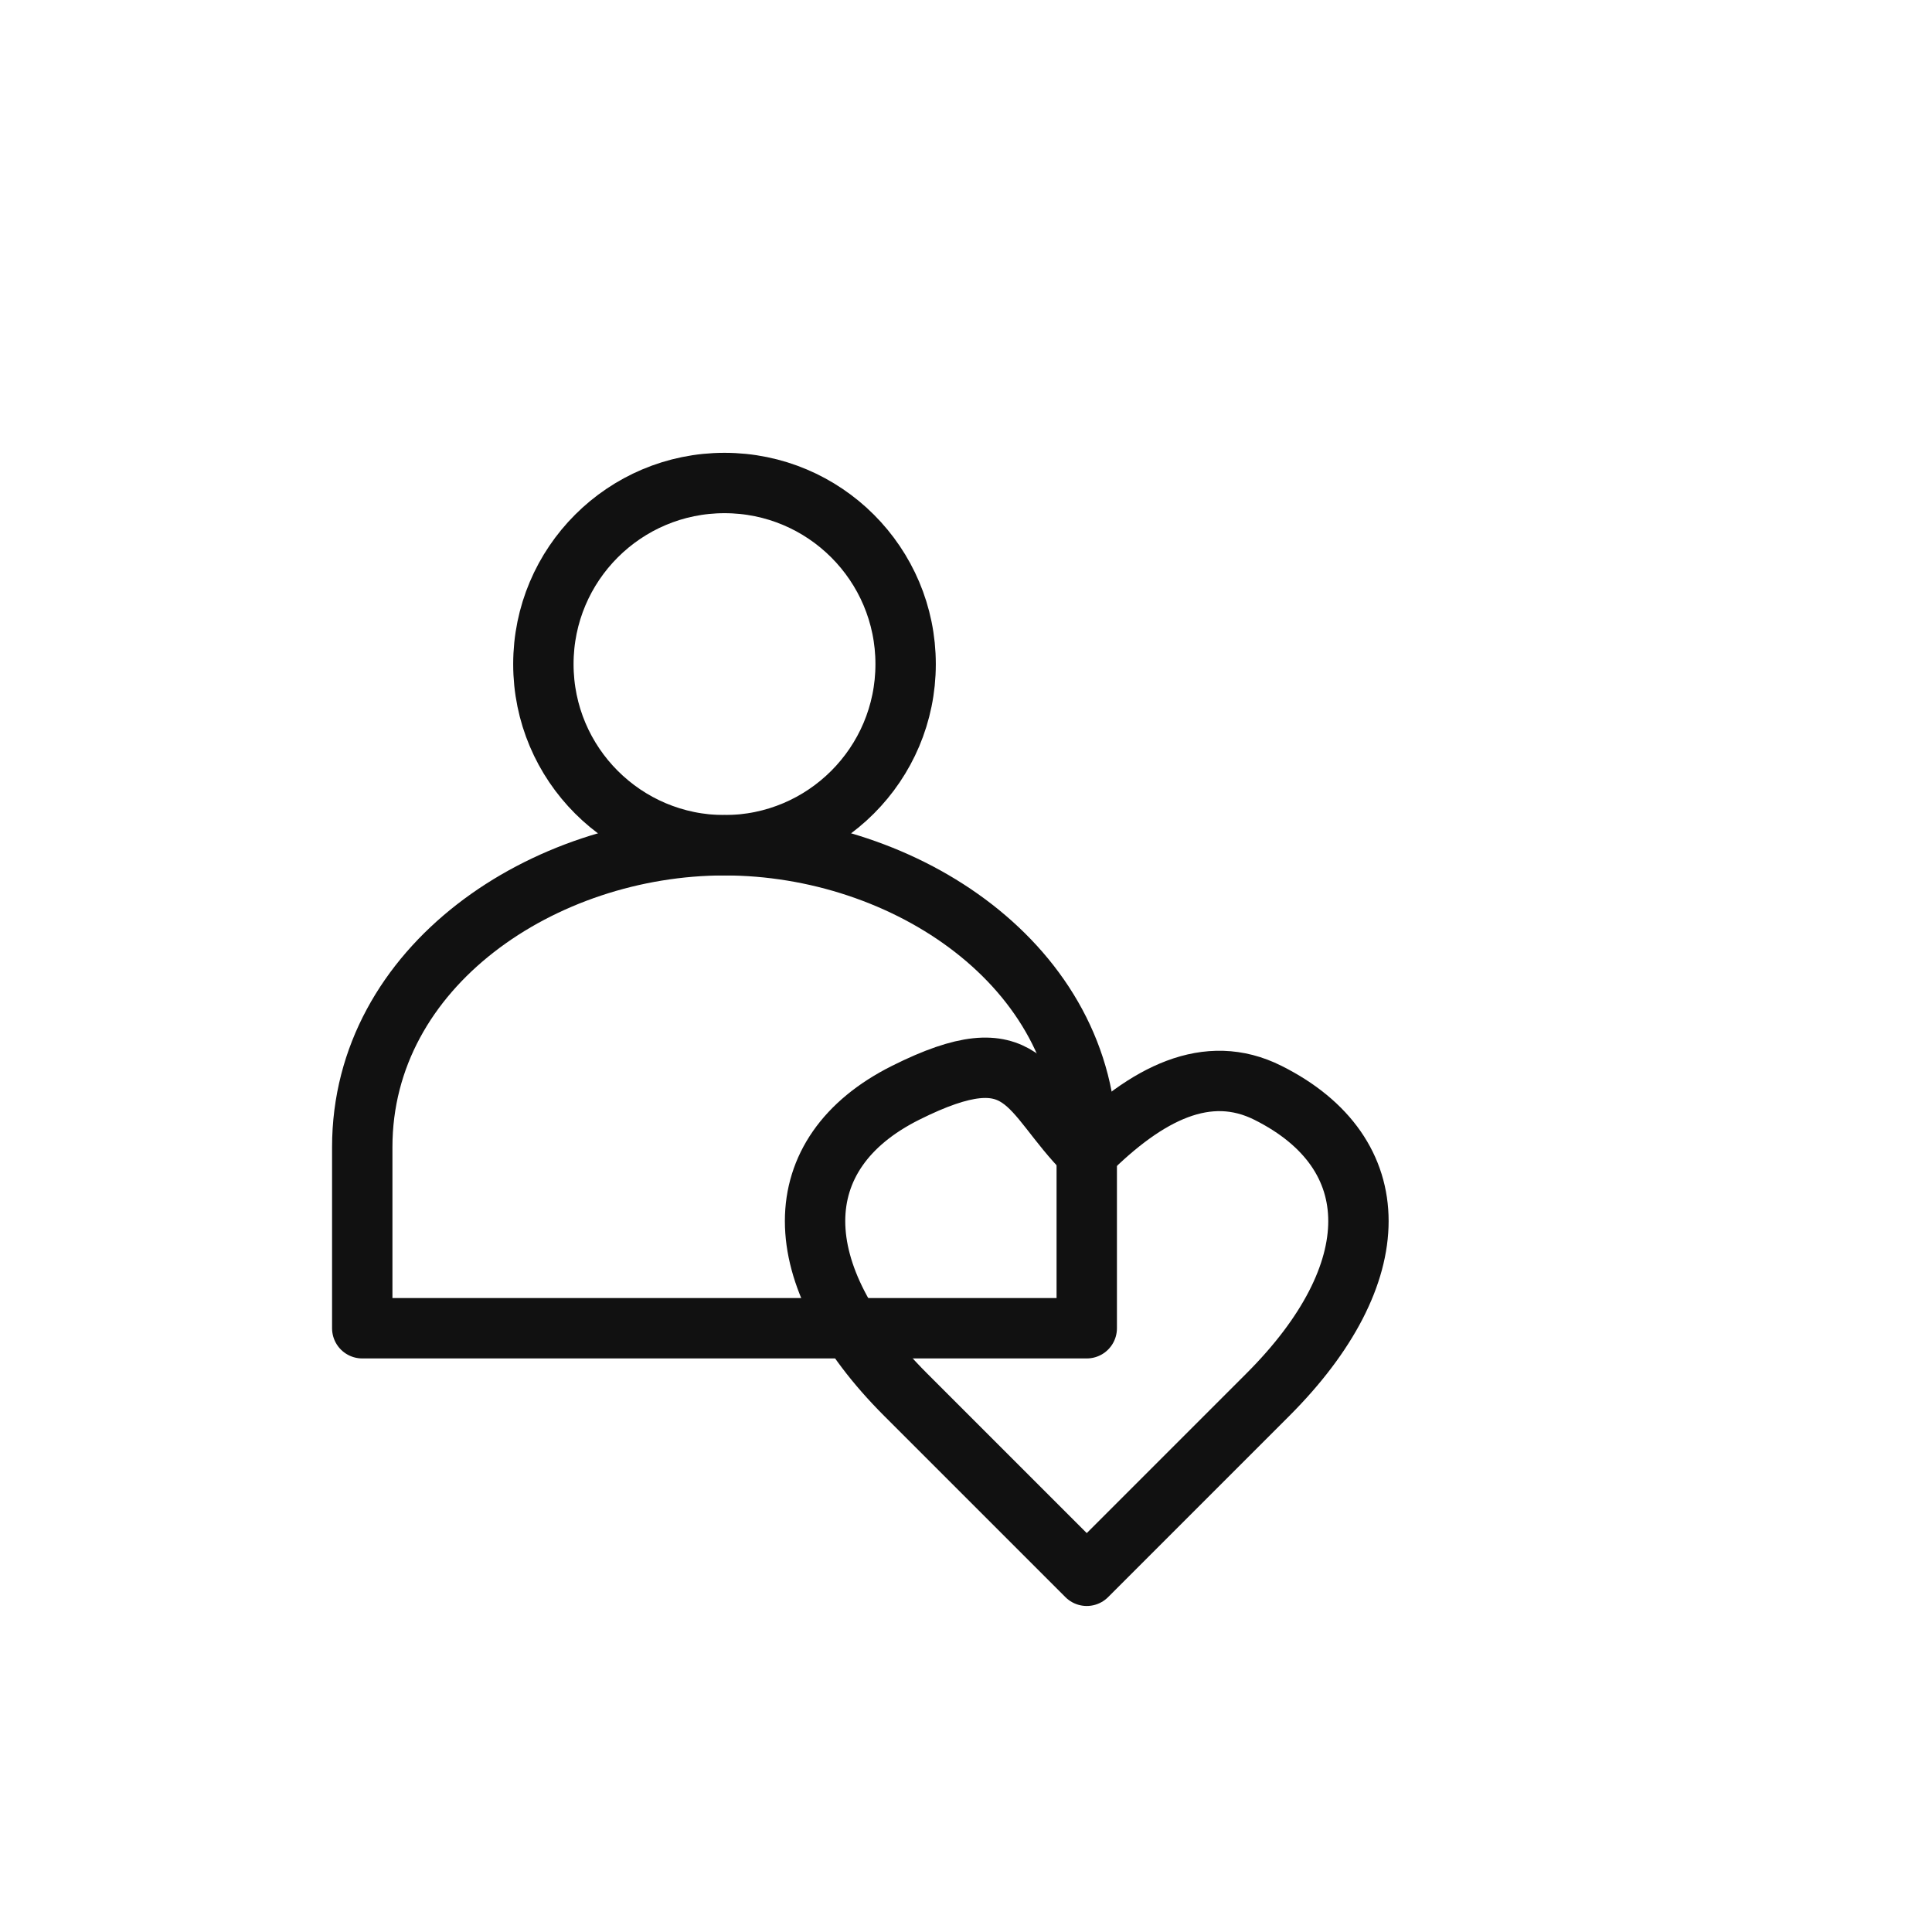
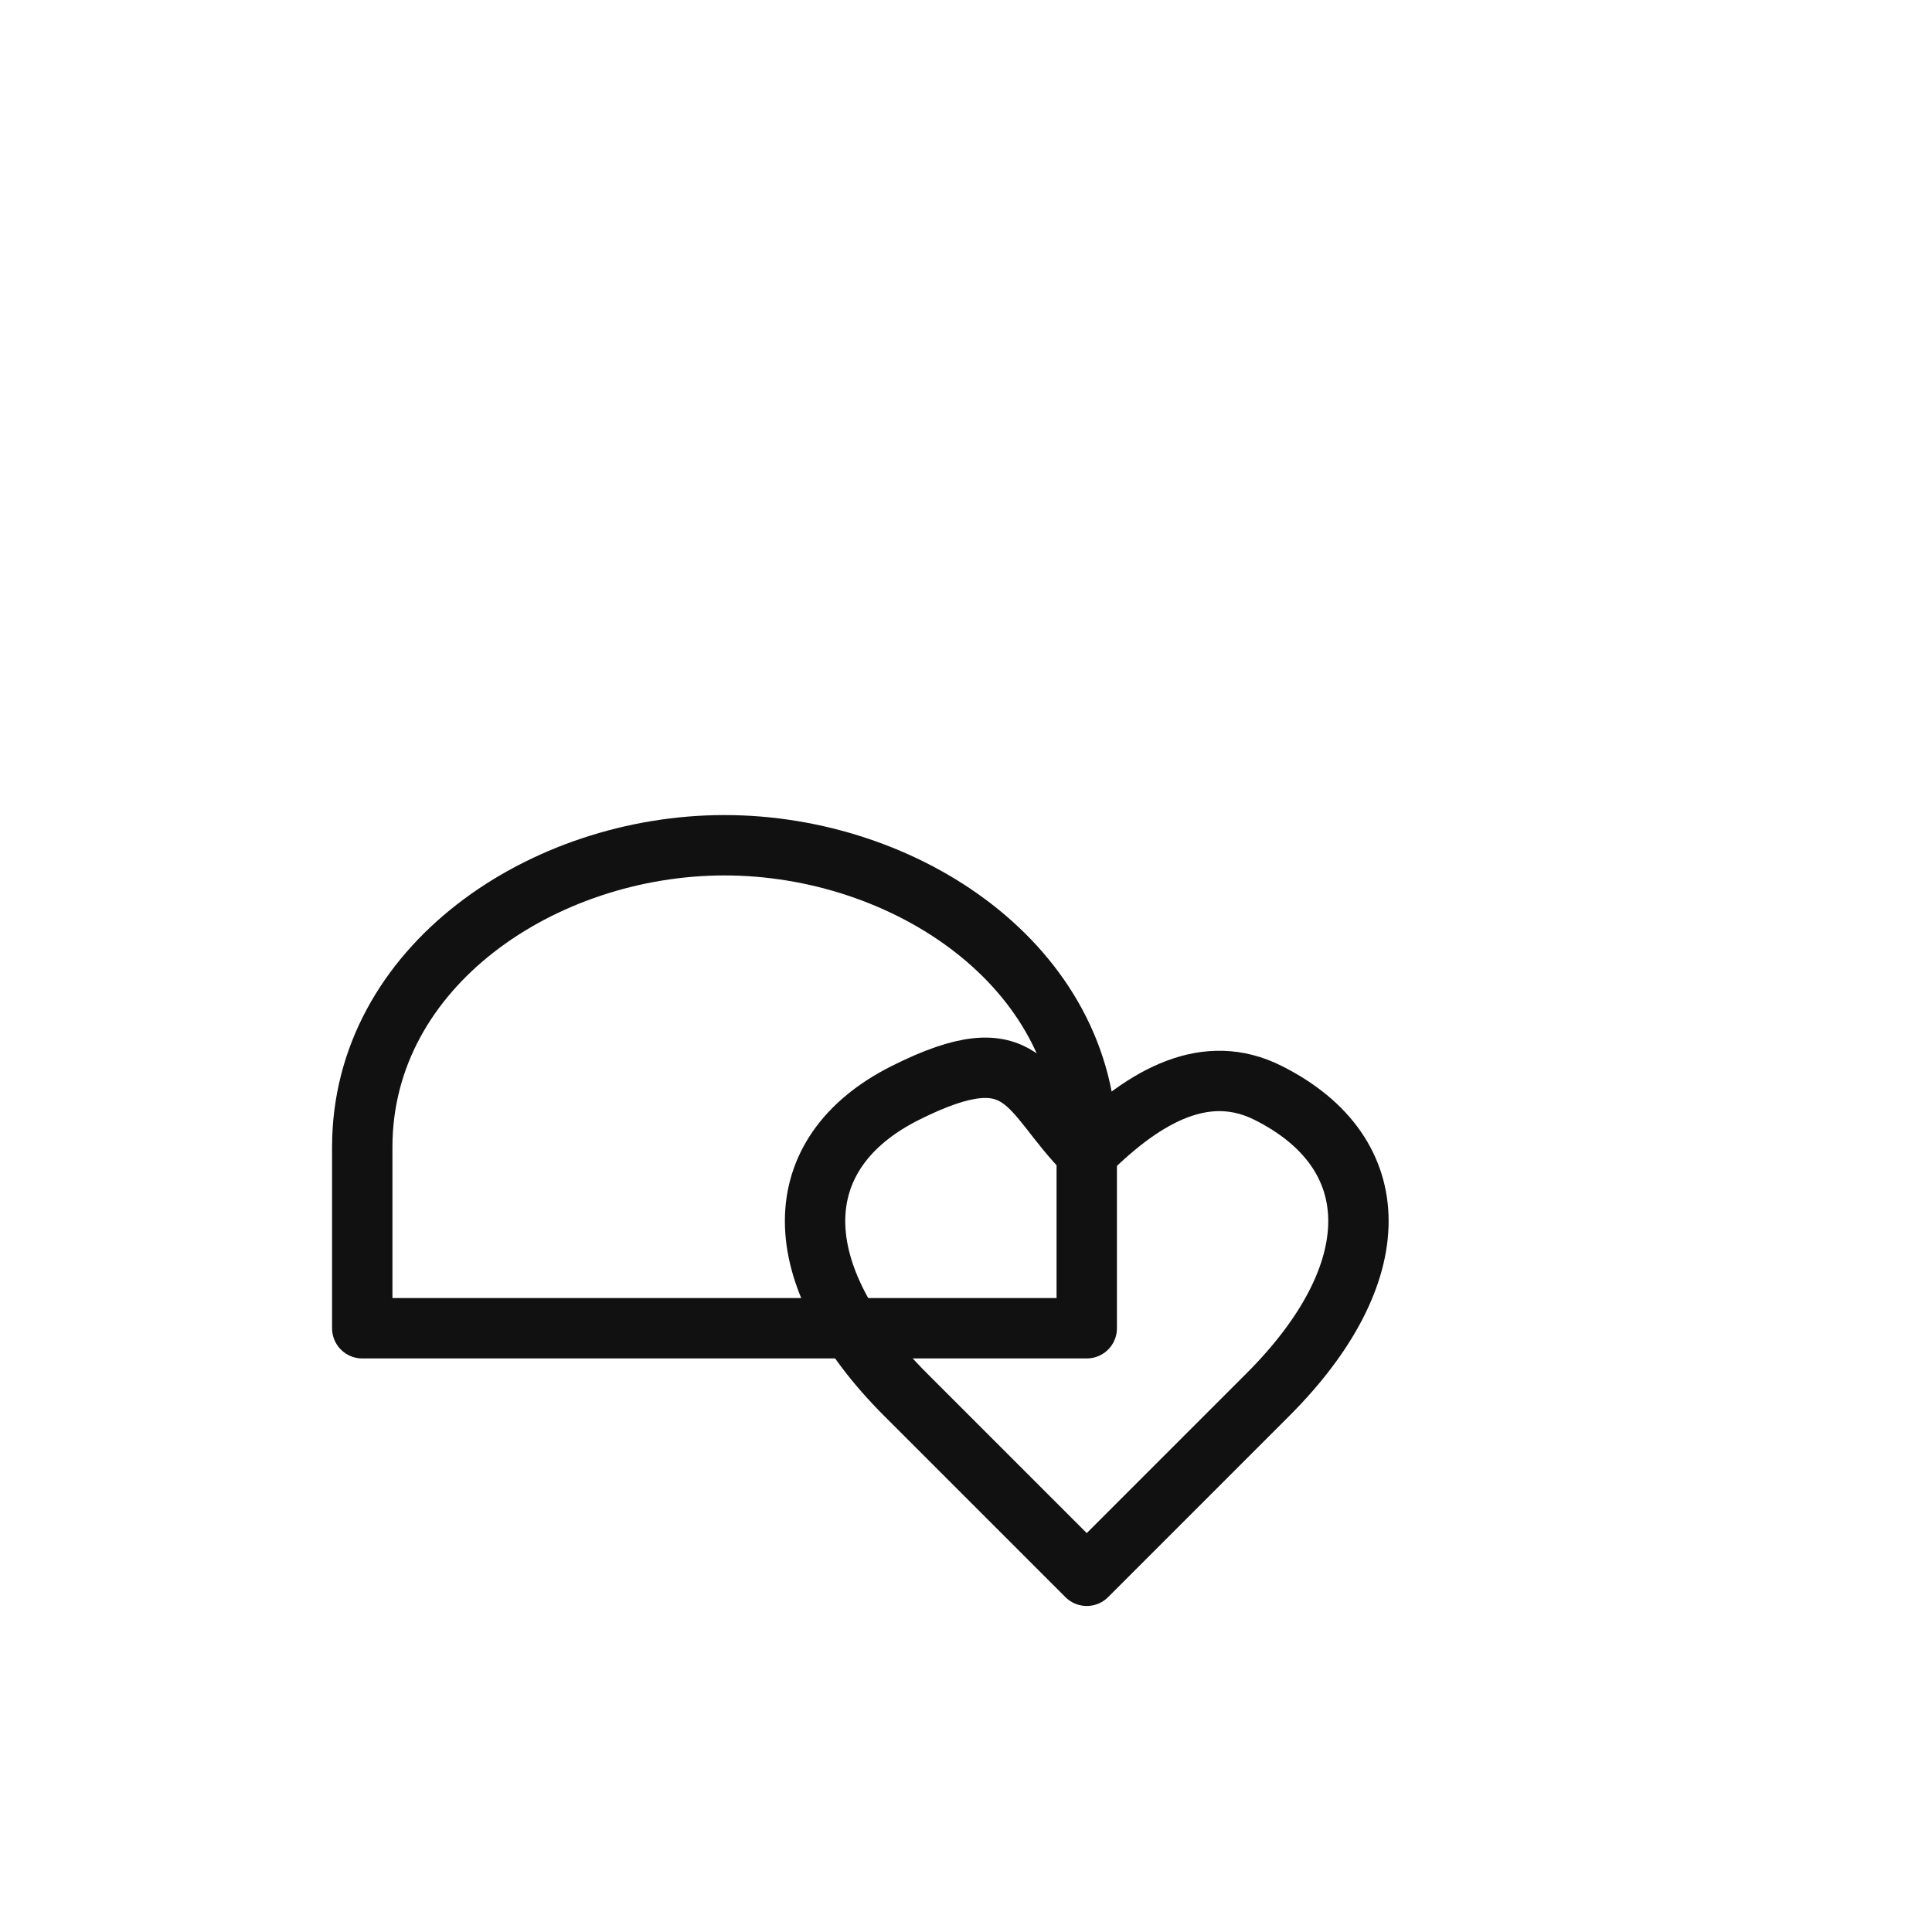
<svg xmlns="http://www.w3.org/2000/svg" id="_Слой_1" data-name="Слой_1" version="1.1" viewBox="0 0 64 64">
  <defs>
    <style> .st0 { fill: none; stroke: #111; stroke-linecap: round; stroke-linejoin: round; stroke-width: 2px; } </style>
  </defs>
-   <circle class="st0" cx="24" cy="22" r="6" />
  <path class="st0" d="M12,38c0-6,6-10,12-10s12,4,12,10v6H12v-6Z" />
  <path class="st0" d="M30,46.2c-4-4-4-8,0-10s4,0,6,2c2-2,4-3,6-2,4,2,4,6,0,10l-6,6-6-6Z" />
</svg>